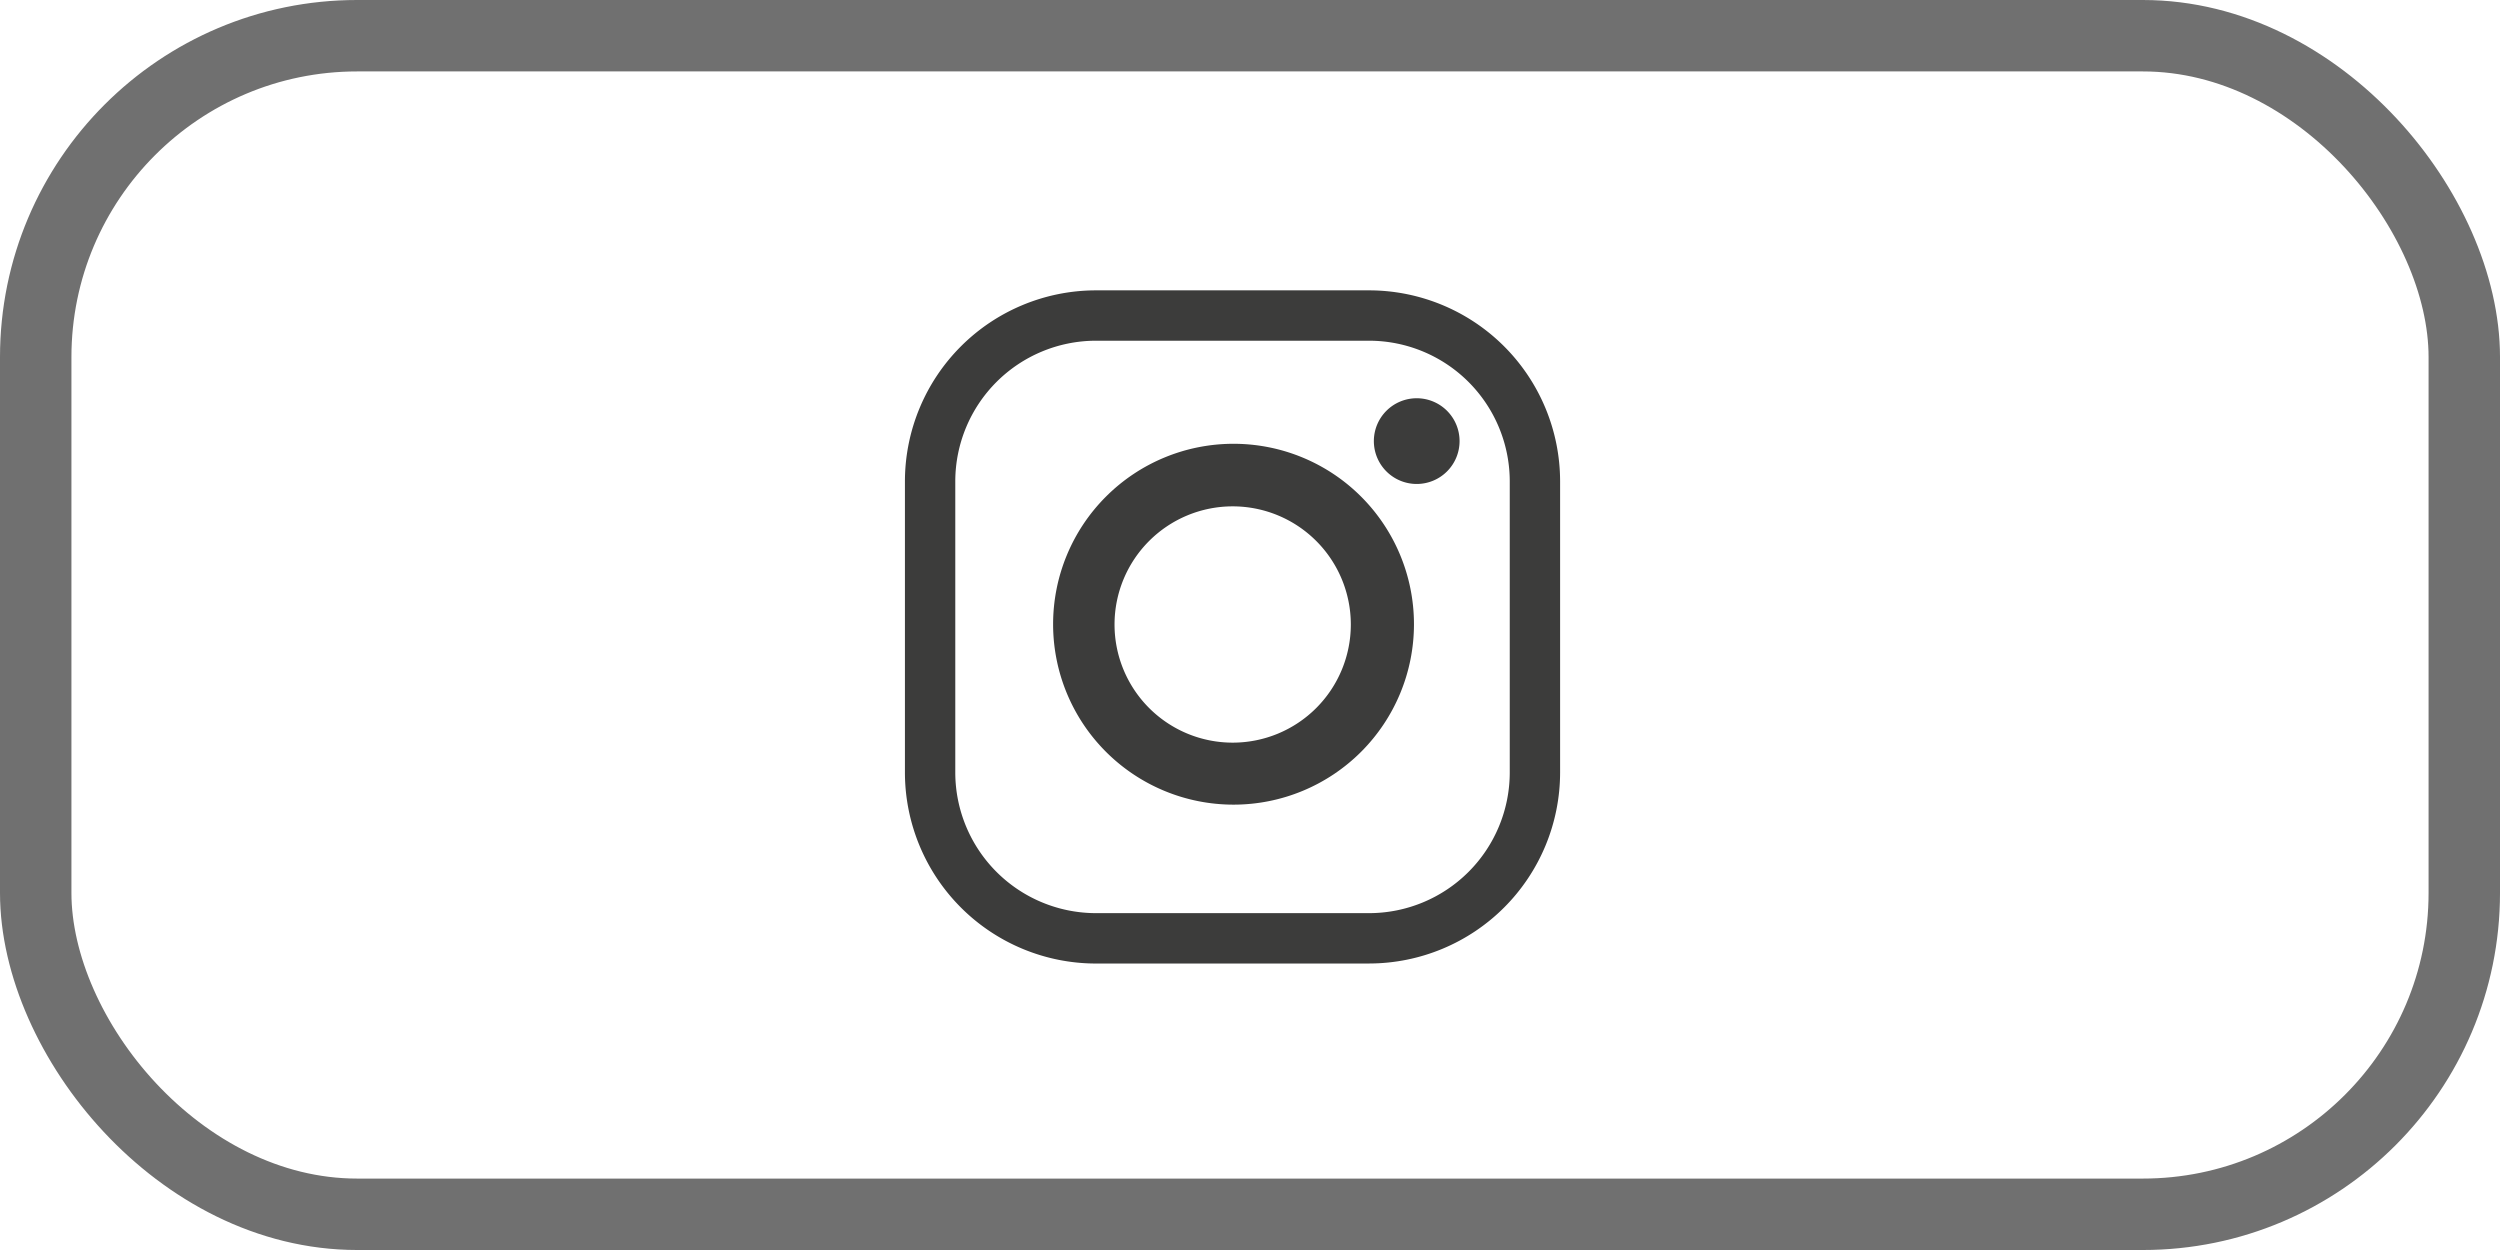
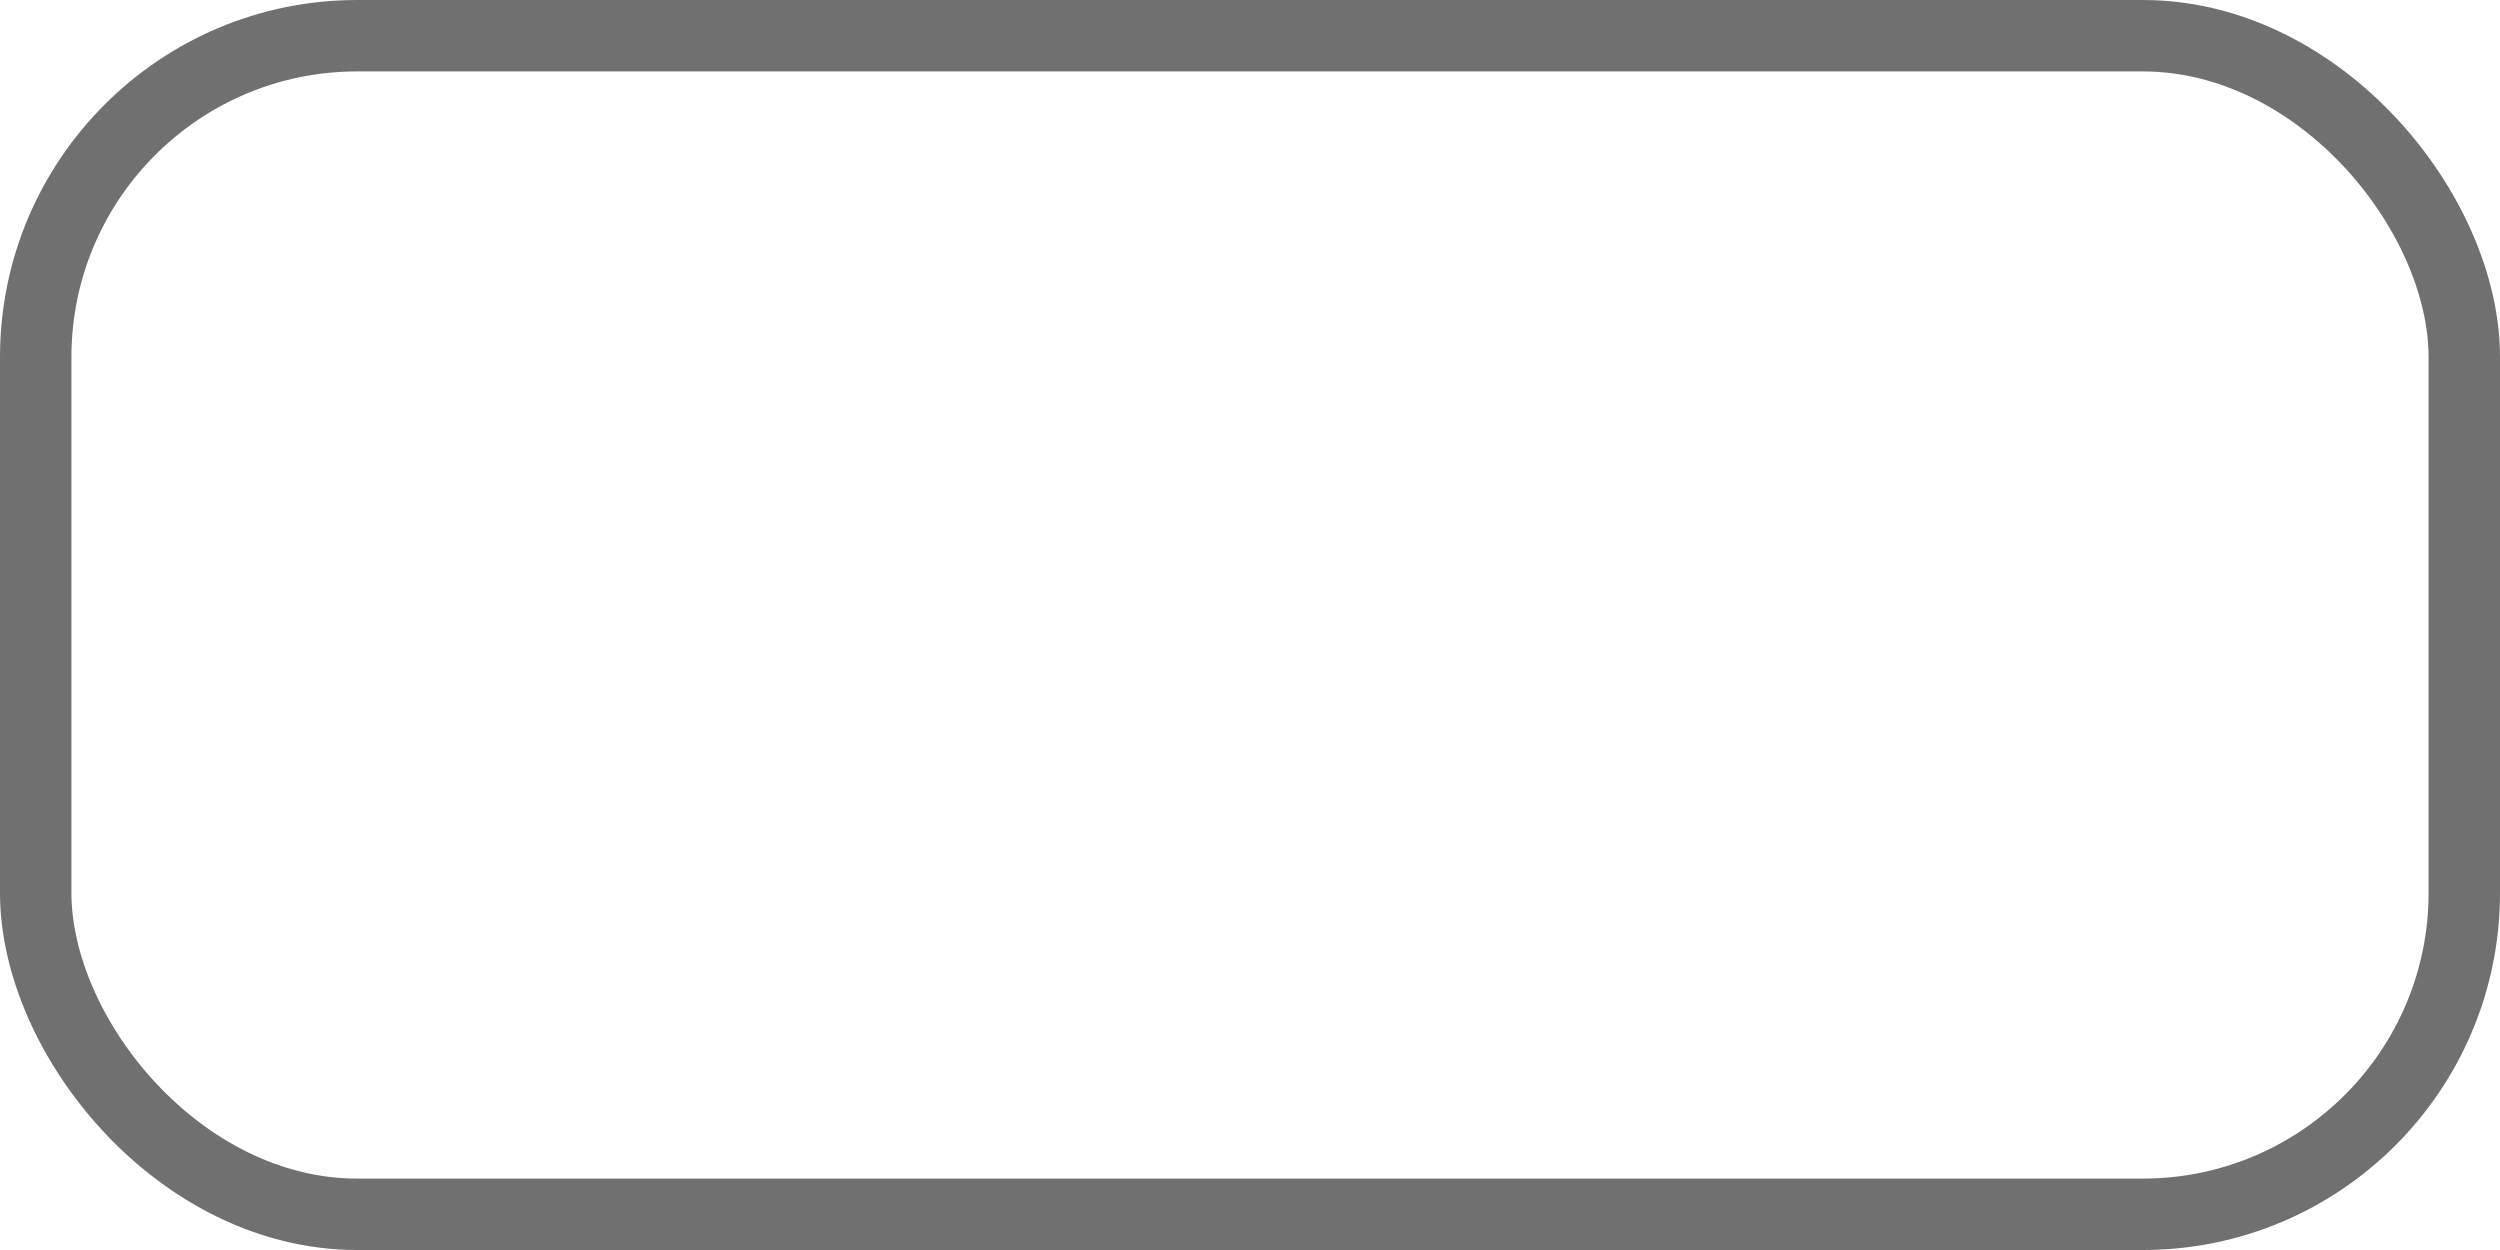
<svg xmlns="http://www.w3.org/2000/svg" width="70" height="35" viewBox="0 0 70 35">
  <defs>
    <clipPath id="clip-path">
-       <rect id="Rechteck_4877" data-name="Rechteck 4877" width="18.346" height="18.849" fill="none" />
-     </clipPath>
+       </clipPath>
  </defs>
  <g id="Gruppe_13255" data-name="Gruppe 13255" transform="translate(-0.188 0.069)">
    <g id="Gruppe_13252" data-name="Gruppe 13252" transform="translate(25.526 8.061)">
      <g id="Gruppe_13251" data-name="Gruppe 13251" transform="translate(0 0)" clip-path="url(#clip-path)">
        <path id="Pfad_29525" data-name="Pfad 29525" d="M13.008,18.849H5.337A5.353,5.353,0,0,1,0,13.512V5.337A5.353,5.353,0,0,1,5.337,0h7.671a5.353,5.353,0,0,1,5.337,5.337v8.174a5.353,5.353,0,0,1-5.337,5.337m0-1.41a3.942,3.942,0,0,0,3.927-3.927V5.337A3.942,3.942,0,0,0,13.008,1.41H5.337A3.942,3.942,0,0,0,1.41,5.337v8.174a3.942,3.942,0,0,0,3.927,3.927Z" transform="translate(0 0)" fill="#3c3c3b" />
        <path id="Pfad_29526" data-name="Pfad 29526" d="M27.91,23.5a5.052,5.052,0,1,1-5.052-5.052A5.052,5.052,0,0,1,27.91,23.5m-5.076-3.3a3.308,3.308,0,1,0,3.308,3.308A3.308,3.308,0,0,0,22.833,20.2" transform="translate(-13.657 -14.152)" fill="#3c3c3b" />
-         <path id="Pfad_29527" data-name="Pfad 29527" d="M58.77,14.177a1.2,1.2,0,1,1-1.2-1.2,1.2,1.2,0,0,1,1.2,1.2" transform="translate(-43.24 -9.956)" fill="#3c3c3b" />
      </g>
    </g>
    <g id="Rechteck_4879" data-name="Rechteck 4879" transform="translate(0.188 -0.069)" fill="none" stroke="#707070" stroke-width="2">
-       <rect width="70" height="35" rx="10" stroke="none" />
      <rect x="1" y="1" width="68" height="33" rx="9" fill="none" />
    </g>
  </g>
</svg>